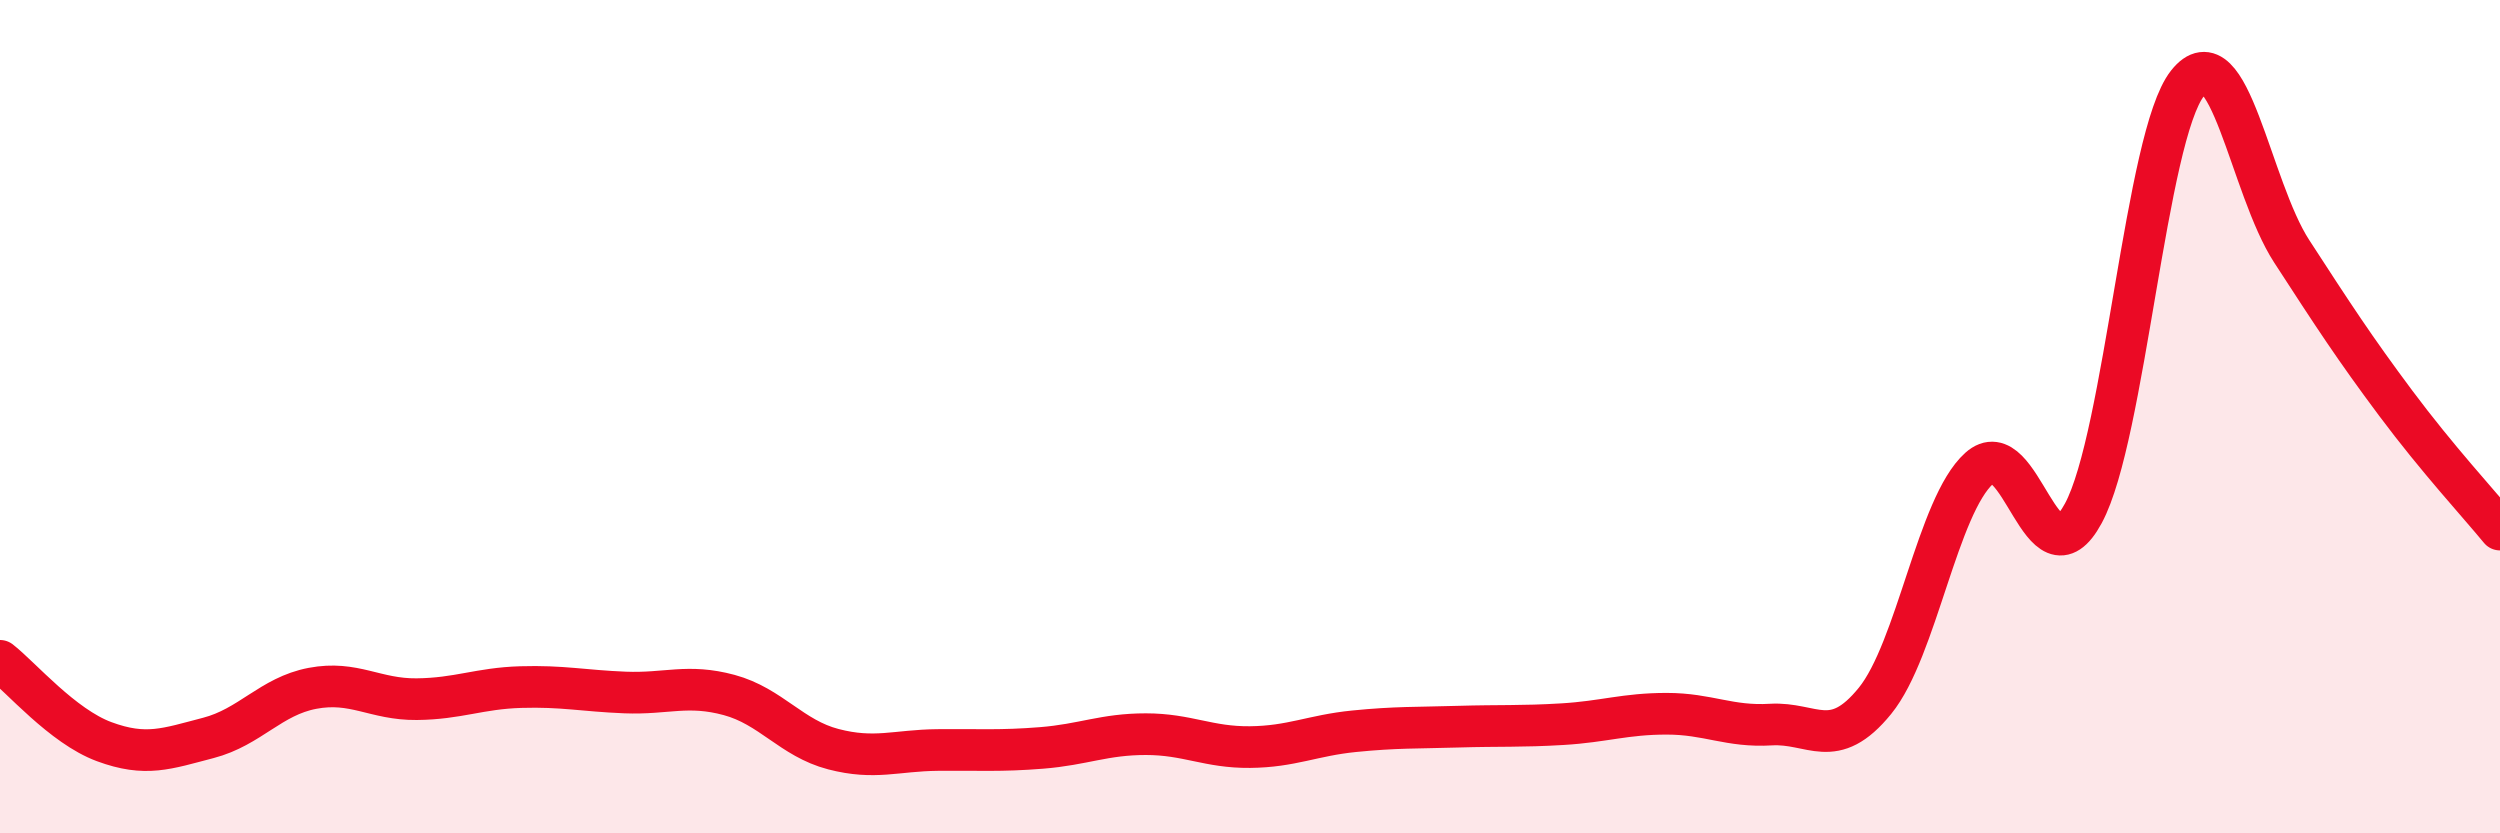
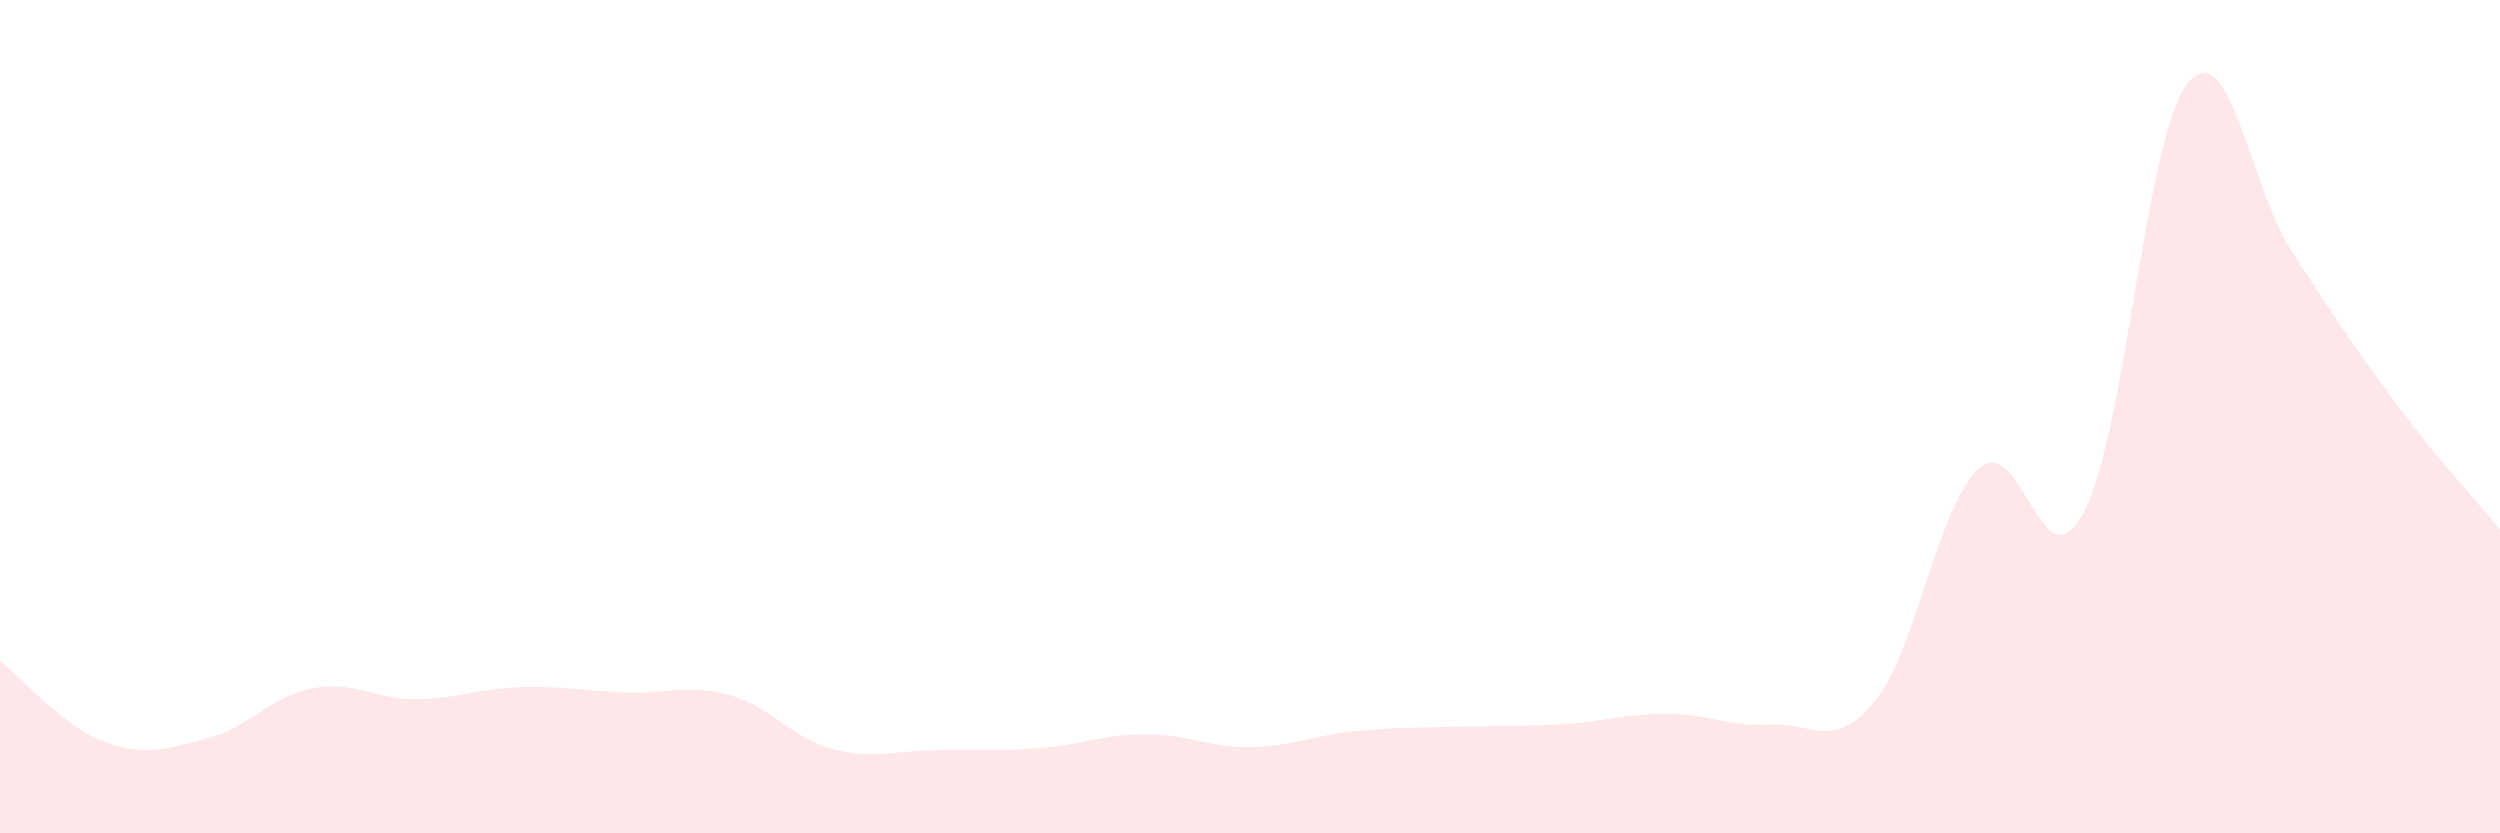
<svg xmlns="http://www.w3.org/2000/svg" width="60" height="20" viewBox="0 0 60 20">
  <path d="M 0,15.86 C 0.5,16.25 1.5,17.43 2.5,17.8 C 3.5,18.17 4,17.97 5,17.71 C 6,17.45 6.5,16.71 7.5,16.52 C 8.5,16.33 9,16.79 10,16.78 C 11,16.77 11.5,16.52 12.5,16.49 C 13.5,16.46 14,16.58 15,16.62 C 16,16.66 16.5,16.41 17.5,16.68 C 18.5,16.95 19,17.72 20,17.98 C 21,18.24 21.5,18.01 22.5,18 C 23.5,17.99 24,18.03 25,17.95 C 26,17.87 26.5,17.62 27.5,17.62 C 28.5,17.62 29,17.94 30,17.93 C 31,17.92 31.5,17.65 32.5,17.55 C 33.5,17.45 34,17.47 35,17.44 C 36,17.41 36.5,17.44 37.5,17.38 C 38.5,17.32 39,17.13 40,17.13 C 41,17.13 41.5,17.45 42.5,17.39 C 43.5,17.33 44,18.05 45,16.82 C 46,15.59 46.5,12.14 47.5,11.24 C 48.5,10.34 49,14.17 50,12.32 C 51,10.47 51.5,3.26 52.5,2 C 53.5,0.74 54,4.49 55,6.03 C 56,7.57 56.5,8.34 57.5,9.68 C 58.5,11.02 59.5,12.1 60,12.71L60 20L0 20Z" fill="#EB0A25" opacity="0.1" stroke-linecap="round" stroke-linejoin="round" />
-   <path d="M 0,15.86 C 0.5,16.25 1.5,17.43 2.5,17.8 C 3.5,18.17 4,17.97 5,17.71 C 6,17.45 6.5,16.71 7.5,16.52 C 8.5,16.33 9,16.79 10,16.78 C 11,16.77 11.5,16.52 12.5,16.49 C 13.5,16.46 14,16.58 15,16.62 C 16,16.66 16.5,16.41 17.5,16.68 C 18.5,16.95 19,17.72 20,17.98 C 21,18.24 21.5,18.01 22.5,18 C 23.5,17.99 24,18.03 25,17.95 C 26,17.87 26.5,17.62 27.5,17.62 C 28.5,17.62 29,17.94 30,17.93 C 31,17.92 31.5,17.65 32.5,17.55 C 33.5,17.45 34,17.47 35,17.44 C 36,17.41 36.5,17.44 37.5,17.38 C 38.5,17.32 39,17.13 40,17.13 C 41,17.13 41.5,17.45 42.5,17.39 C 43.5,17.33 44,18.05 45,16.82 C 46,15.59 46.5,12.14 47.5,11.24 C 48.5,10.34 49,14.17 50,12.32 C 51,10.47 51.5,3.26 52.5,2 C 53.5,0.74 54,4.49 55,6.03 C 56,7.57 56.5,8.34 57.5,9.68 C 58.5,11.02 59.5,12.1 60,12.71" stroke="#EB0A25" stroke-width="1" fill="none" stroke-linecap="round" stroke-linejoin="round" />
</svg>